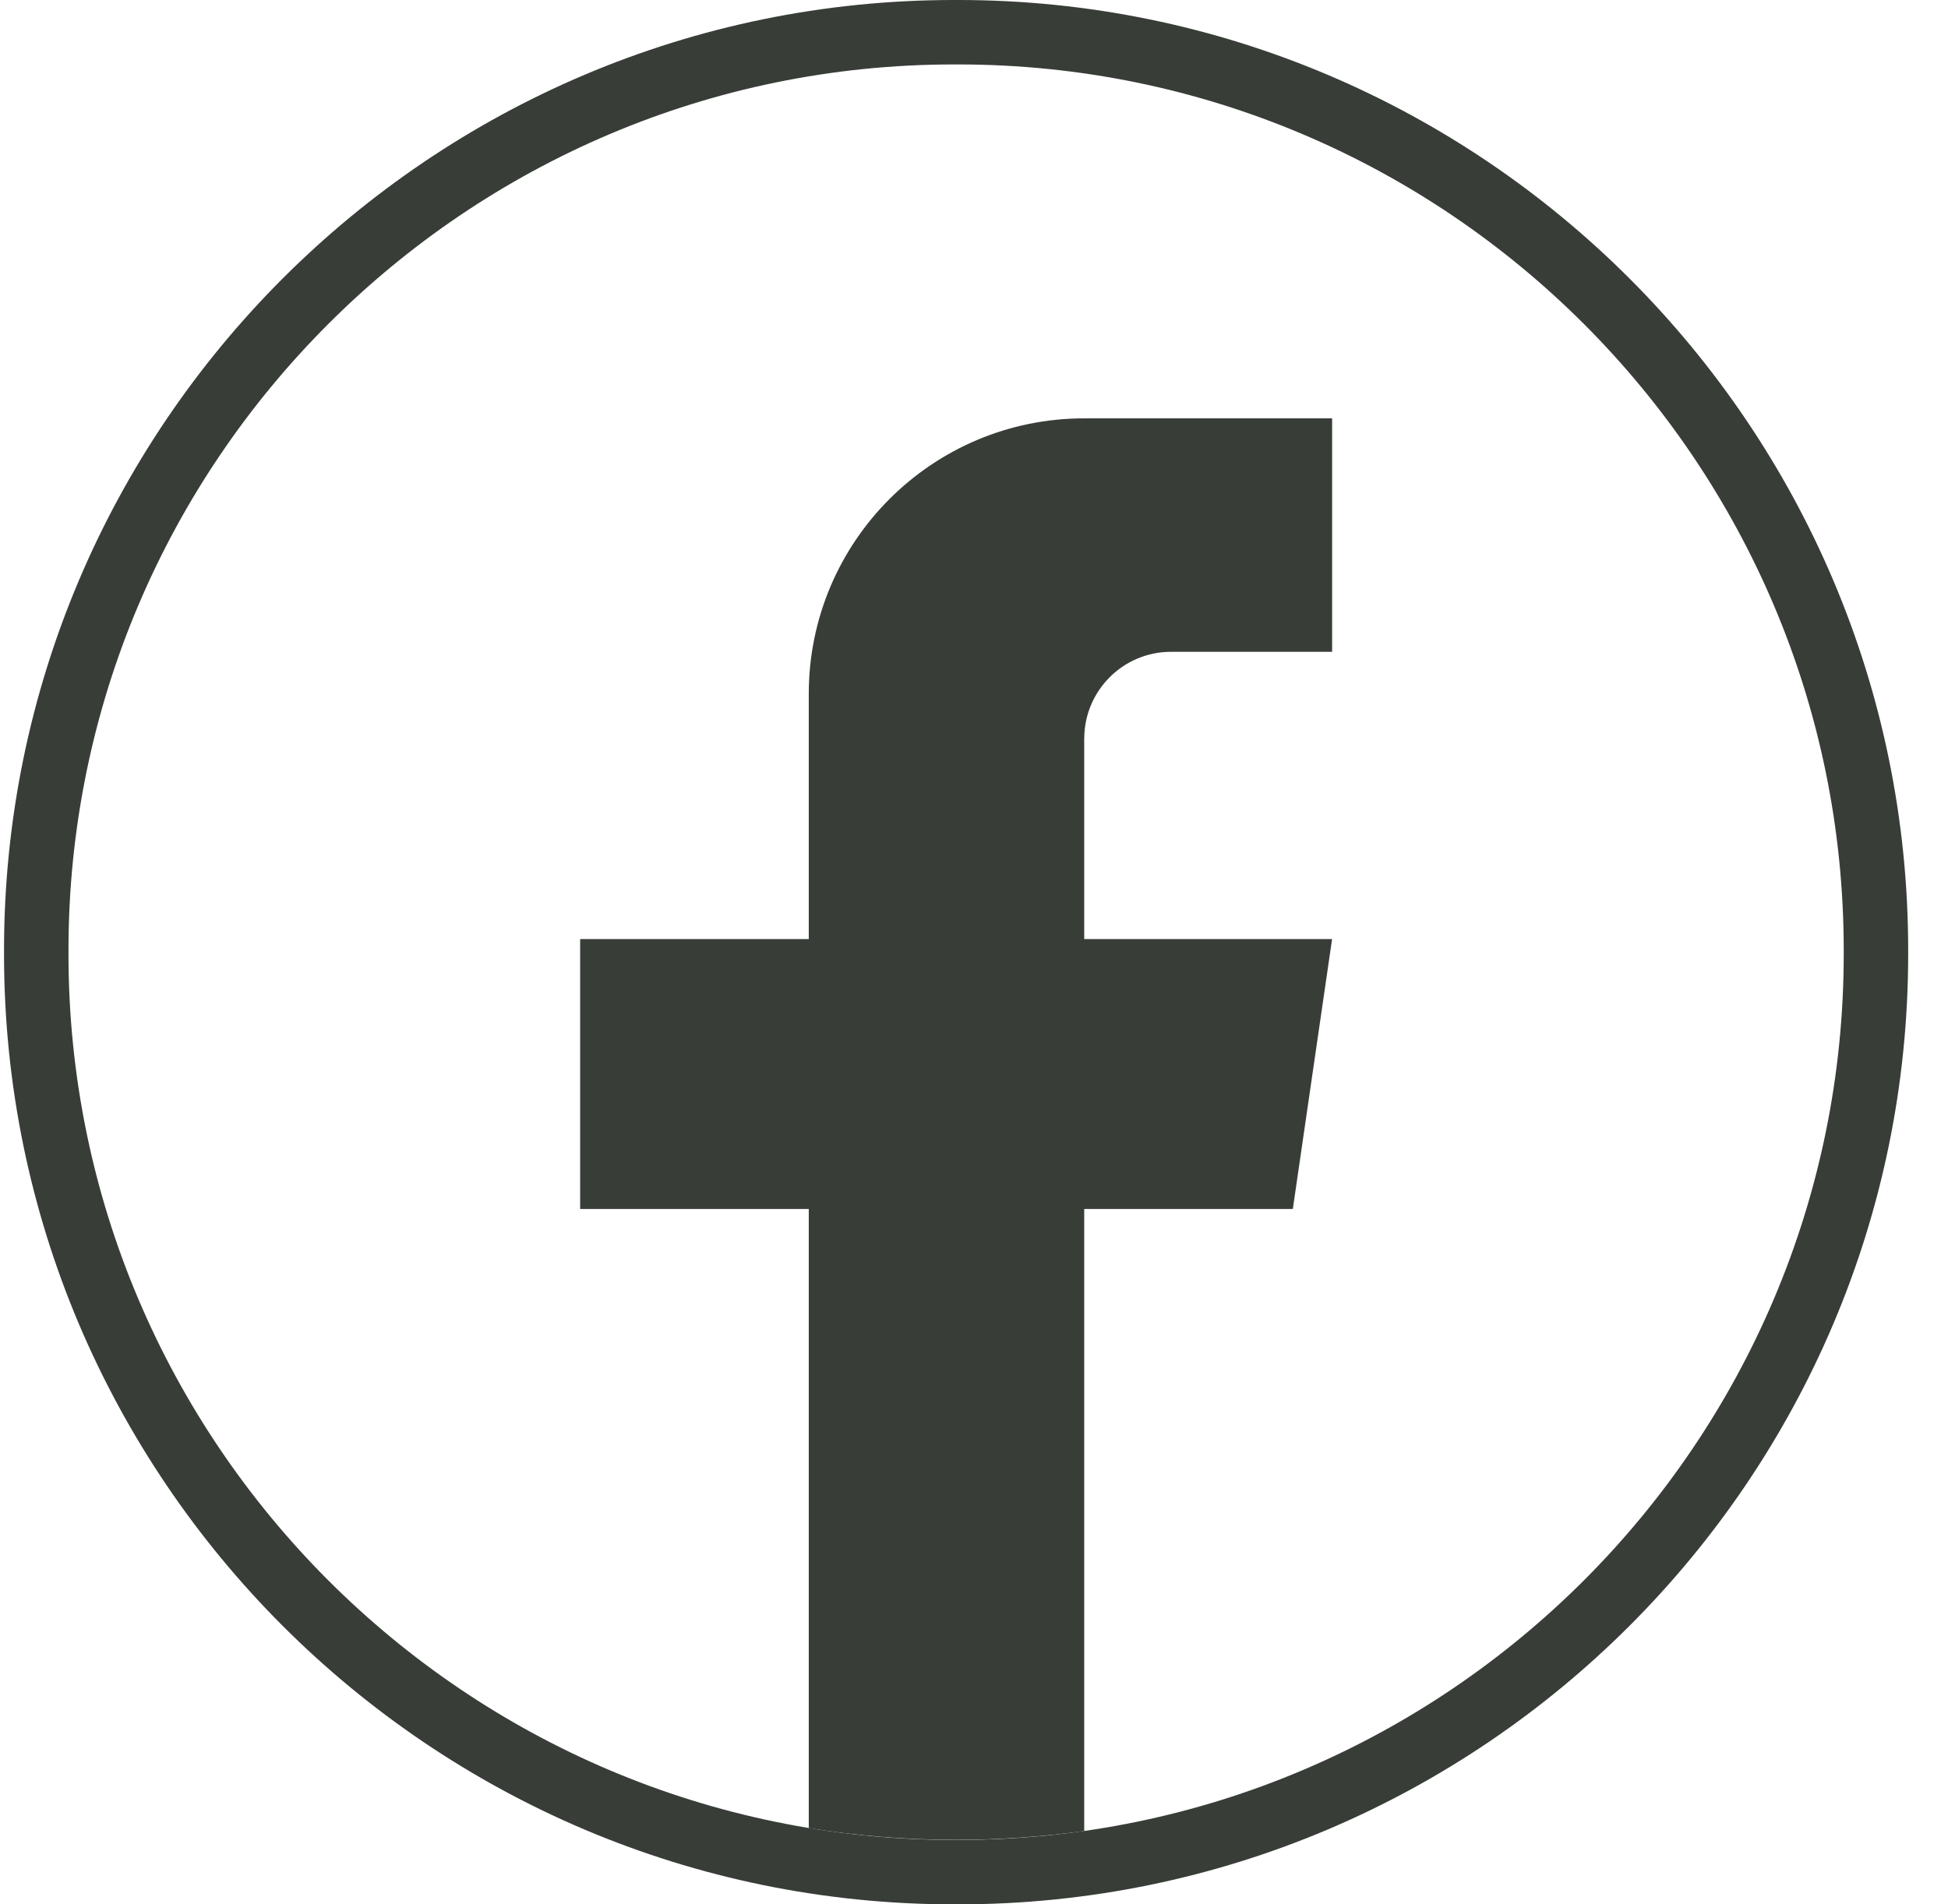
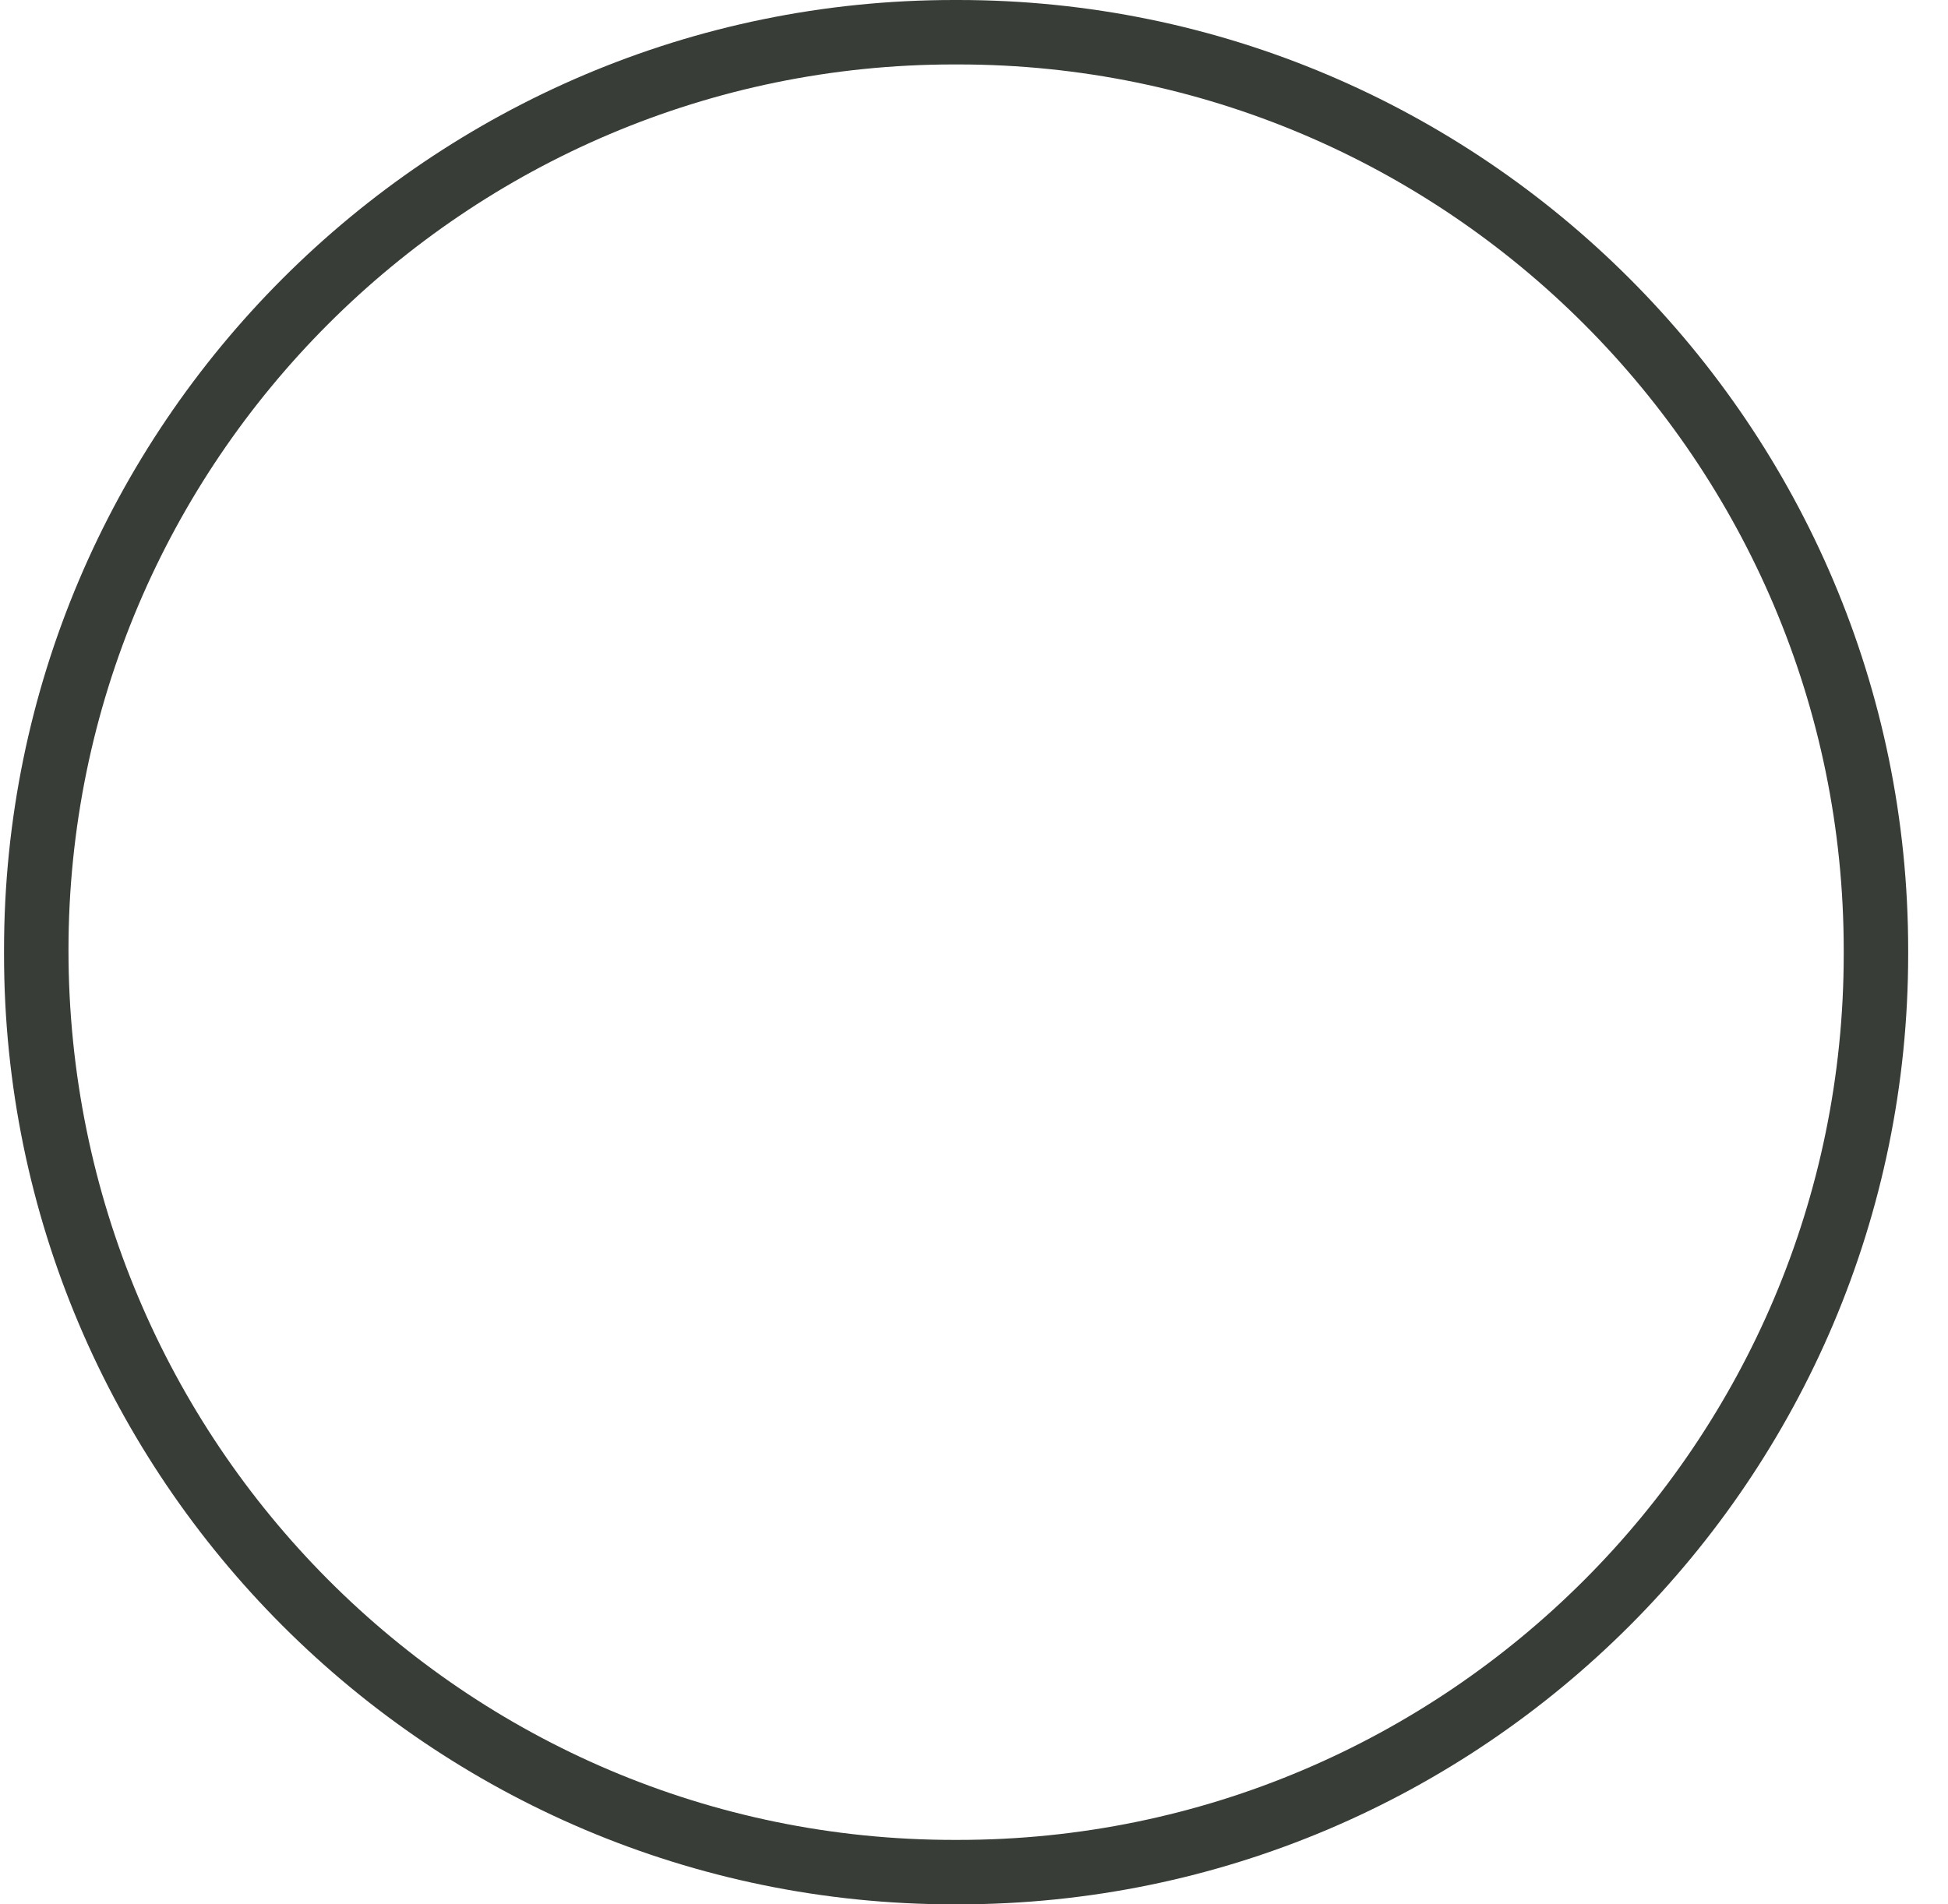
<svg xmlns="http://www.w3.org/2000/svg" width="45" height="44" viewBox="0 0 45 44" fill="none">
-   <path d="M22.135 44H22.038C9.937 44 0.093 34.152 0.093 22.048V21.952C0.093 9.848 9.937 0 22.038 0H22.135C34.235 0 44.08 9.848 44.08 21.952V22.048C44.08 34.152 34.235 44 22.135 44ZM22.038 1.489C10.758 1.489 1.582 10.668 1.582 21.952V22.048C1.582 33.332 10.758 42.511 22.038 42.511H22.135C33.415 42.511 42.591 33.332 42.591 22.048V21.952C42.591 10.668 33.415 1.489 22.135 1.489H22.038Z" fill="#383D38" />
-   <path d="M25.046 17.067V21.697H30.772L29.865 27.934H25.046V42.305C24.079 42.439 23.091 42.509 22.087 42.509C20.929 42.509 19.791 42.417 18.683 42.238V27.934H13.402V21.697H18.683V16.032C18.683 12.517 21.532 9.666 25.047 9.666V9.669C25.058 9.669 25.066 9.666 25.077 9.666H30.773V15.06H27.051C25.945 15.06 25.047 15.959 25.047 17.065L25.046 17.067Z" fill="#383D38" />
+   <path d="M22.135 44H22.038C9.937 44 0.093 34.152 0.093 22.048V21.952C0.093 9.848 9.937 0 22.038 0H22.135C34.235 0 44.08 9.848 44.08 21.952V22.048C44.08 34.152 34.235 44 22.135 44ZM22.038 1.489C10.758 1.489 1.582 10.668 1.582 21.952C1.582 33.332 10.758 42.511 22.038 42.511H22.135C33.415 42.511 42.591 33.332 42.591 22.048V21.952C42.591 10.668 33.415 1.489 22.135 1.489H22.038Z" fill="#383D38" />
</svg>